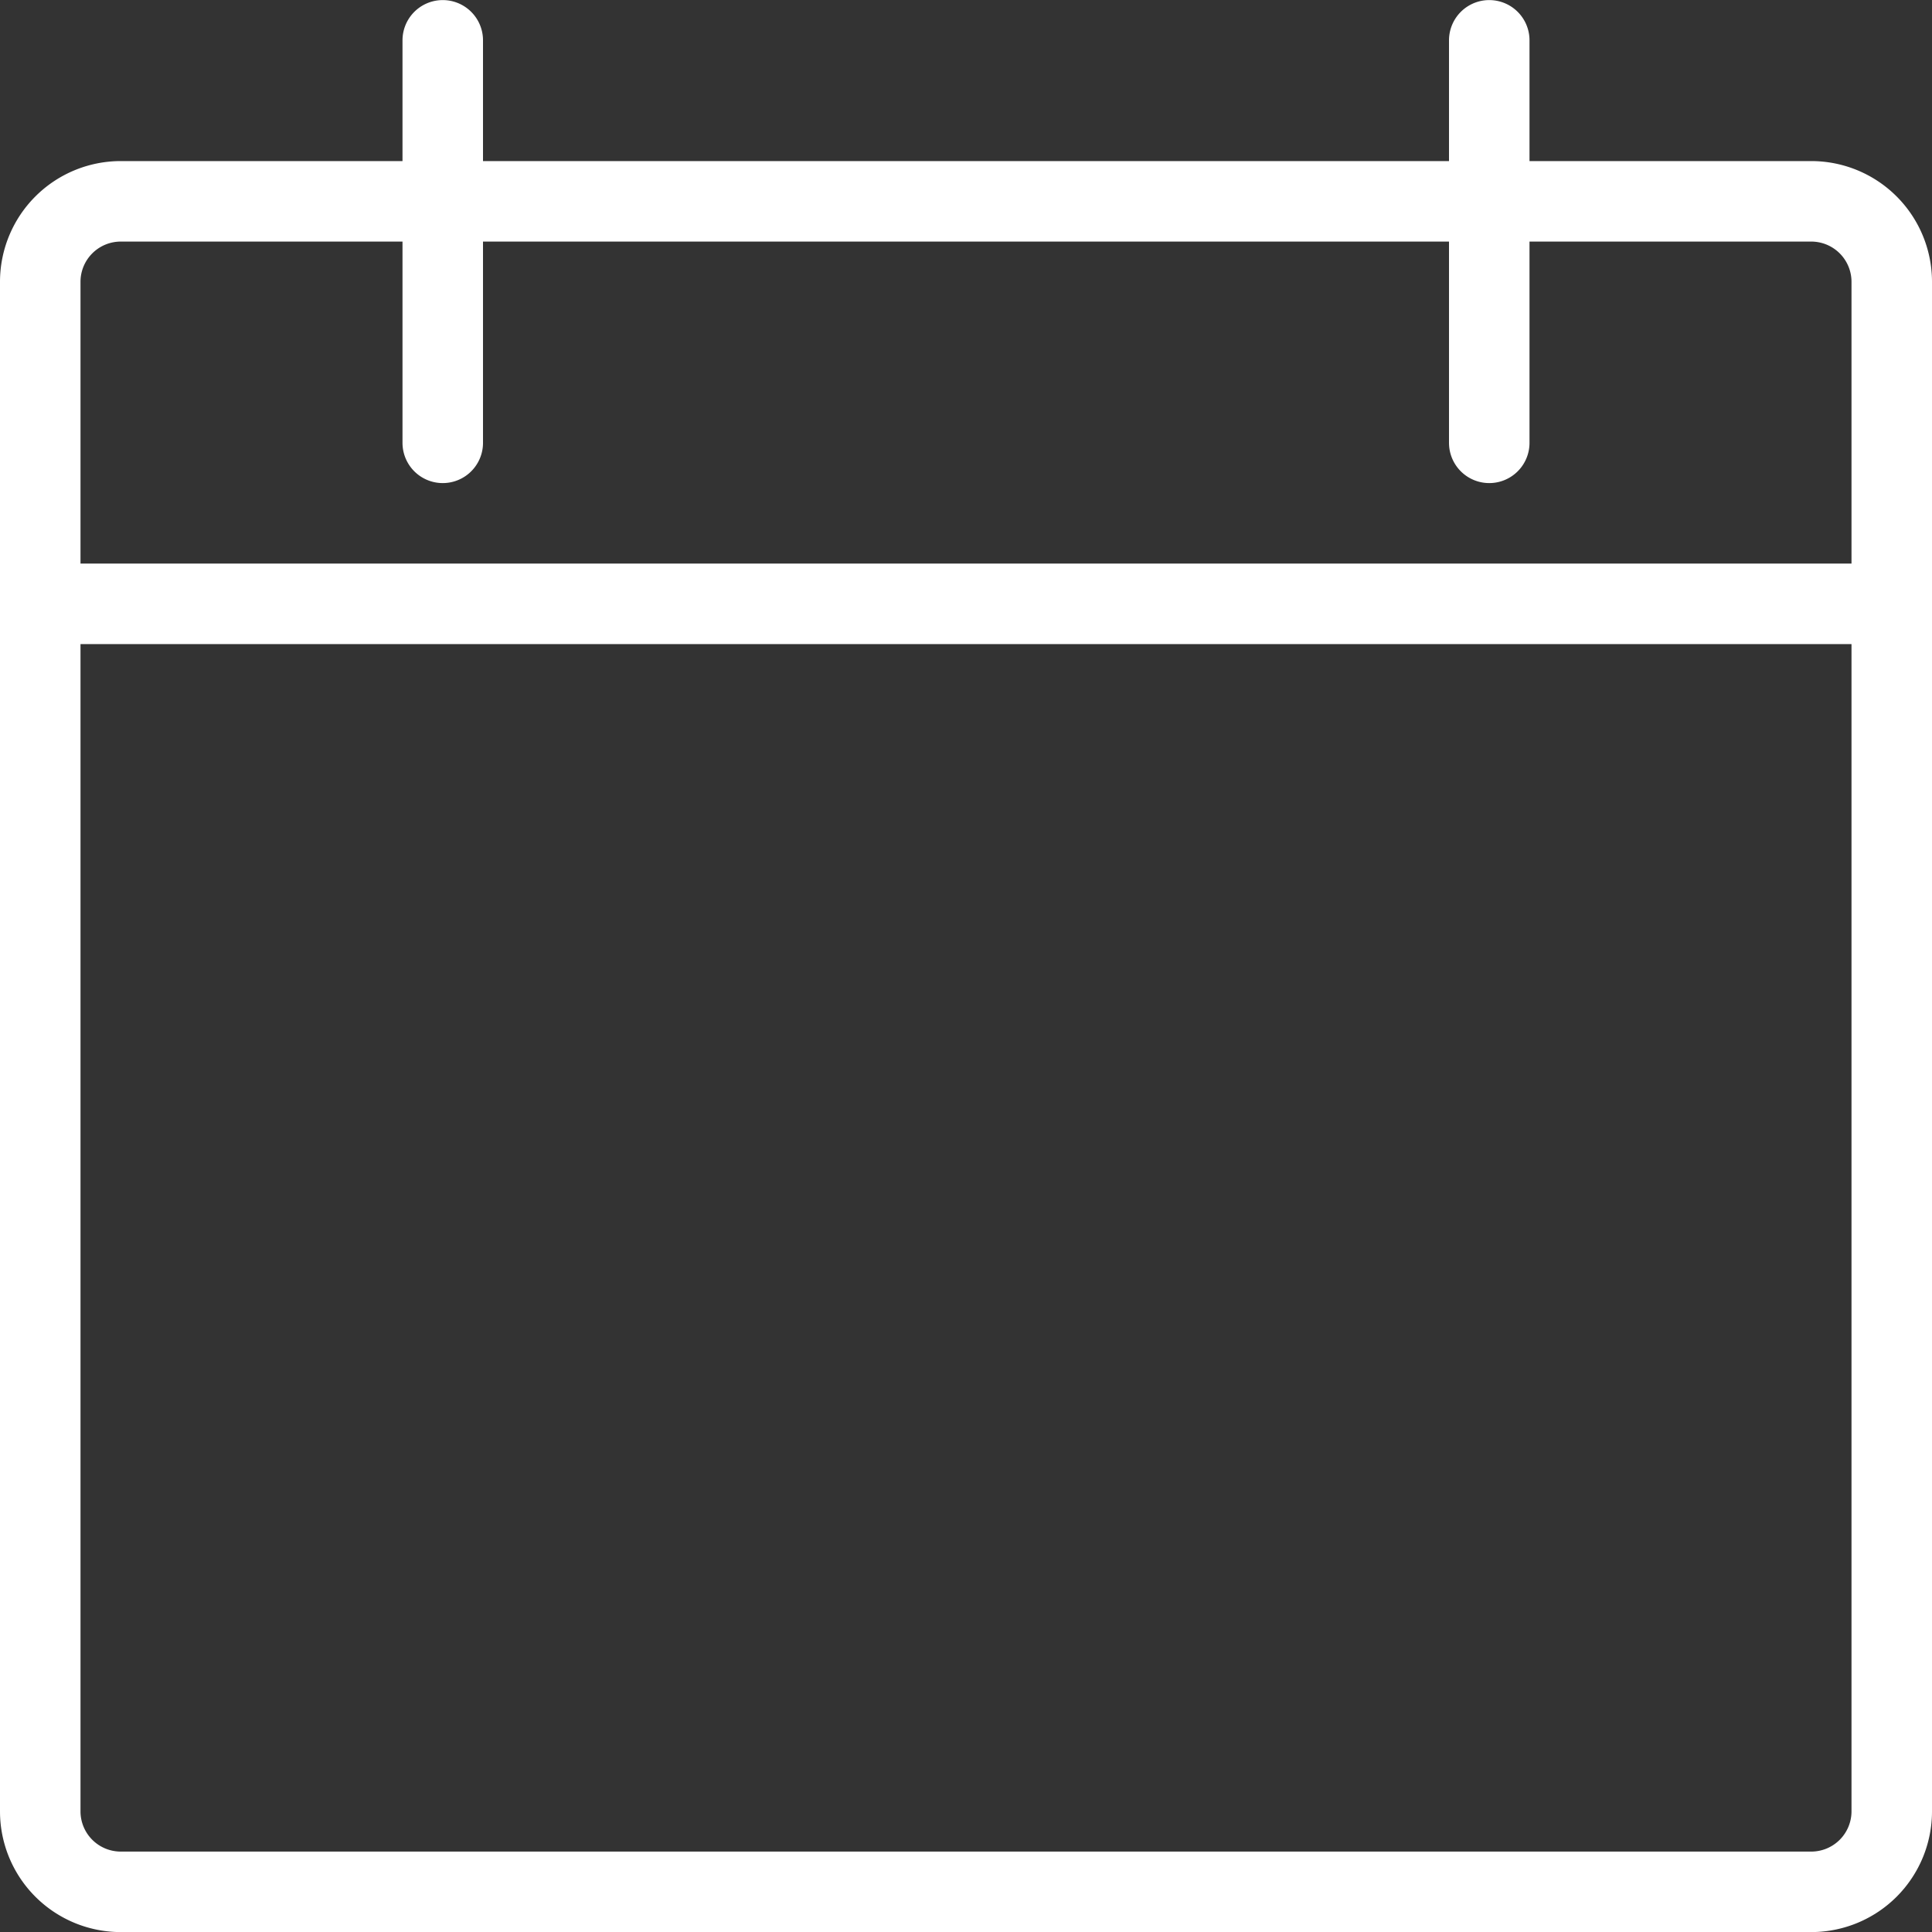
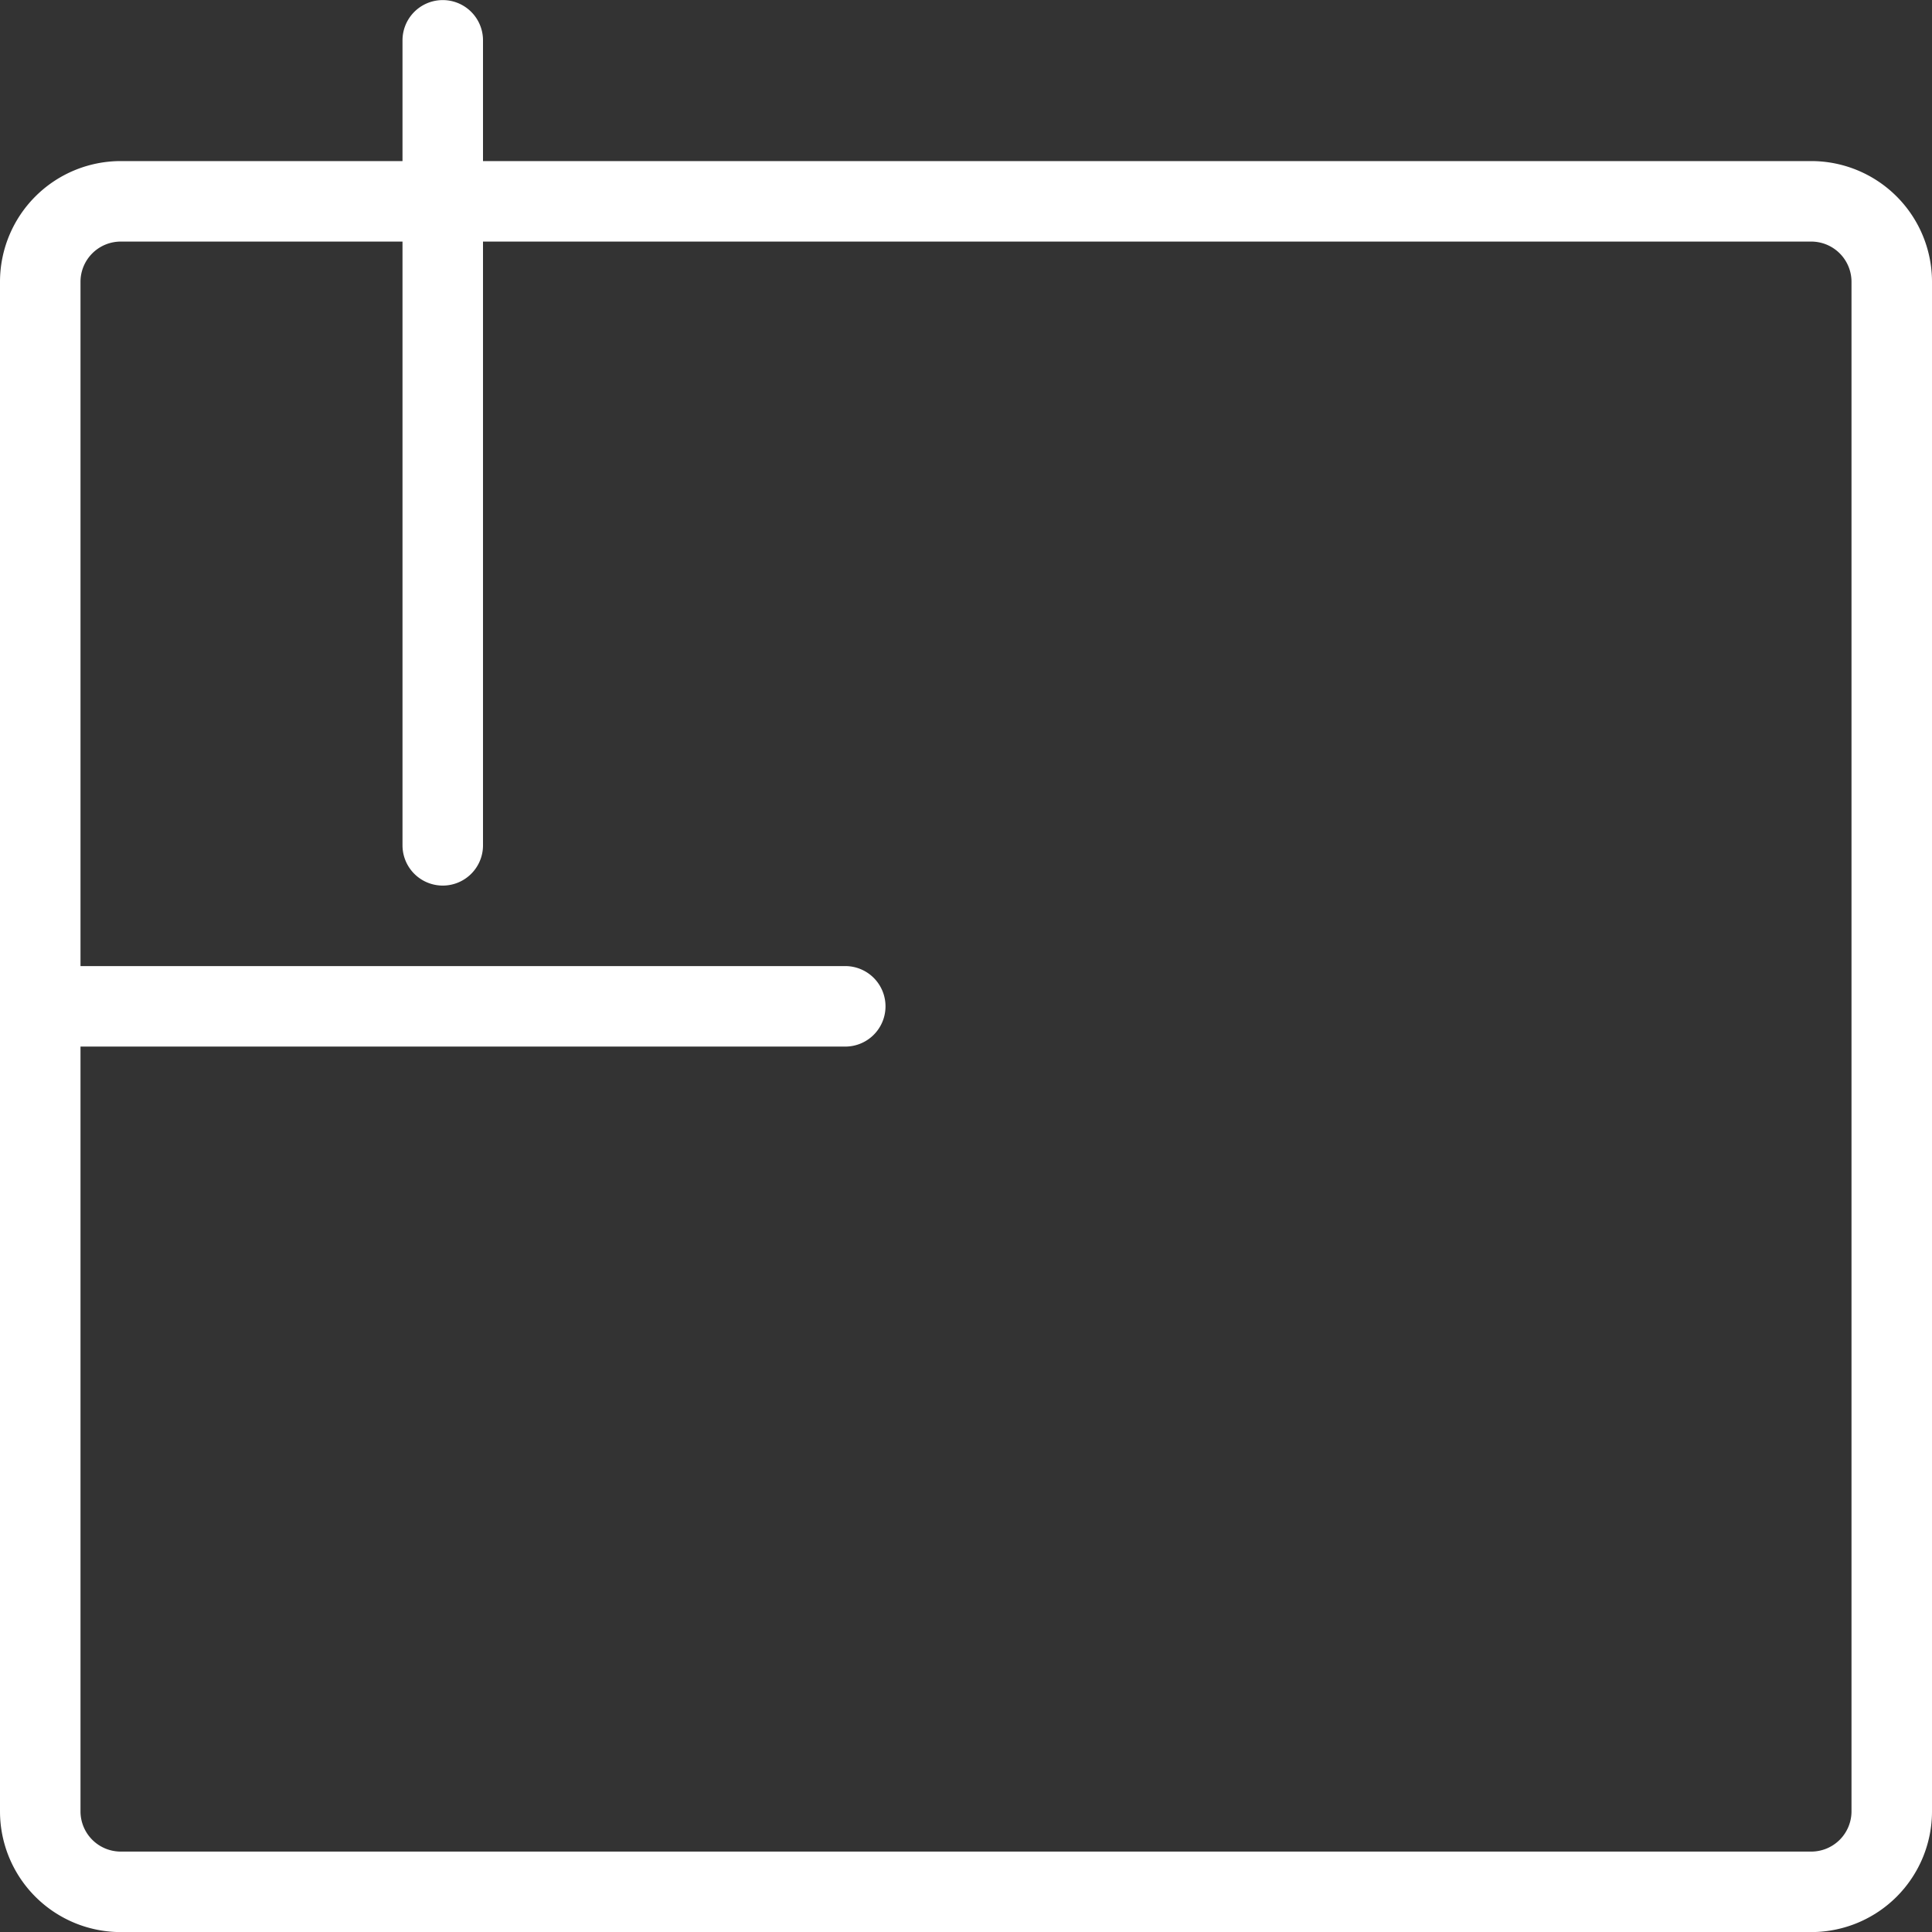
<svg xmlns="http://www.w3.org/2000/svg" width="24" height="24" fill="none">
  <rect width="100%" height="100%" fill="#333333" stroke="none" />
-   <path stroke="#fff" stroke-linecap="round" stroke-linejoin="round" d="M22.5 2.501h-21a1 1 0 0 0-1 1v19a1 1 0 0 0 1 1h21a1 1 0 0 0 1-1v-19a1 1 0 0 0-1-1m-17-2v5m13-5v5m-18 2h23" />
+   <path stroke="#fff" stroke-linecap="round" stroke-linejoin="round" d="M22.5 2.501h-21a1 1 0 0 0-1 1v19a1 1 0 0 0 1 1h21a1 1 0 0 0 1-1v-19a1 1 0 0 0-1-1m-17-2v5v5m-18 2h23" />
</svg>